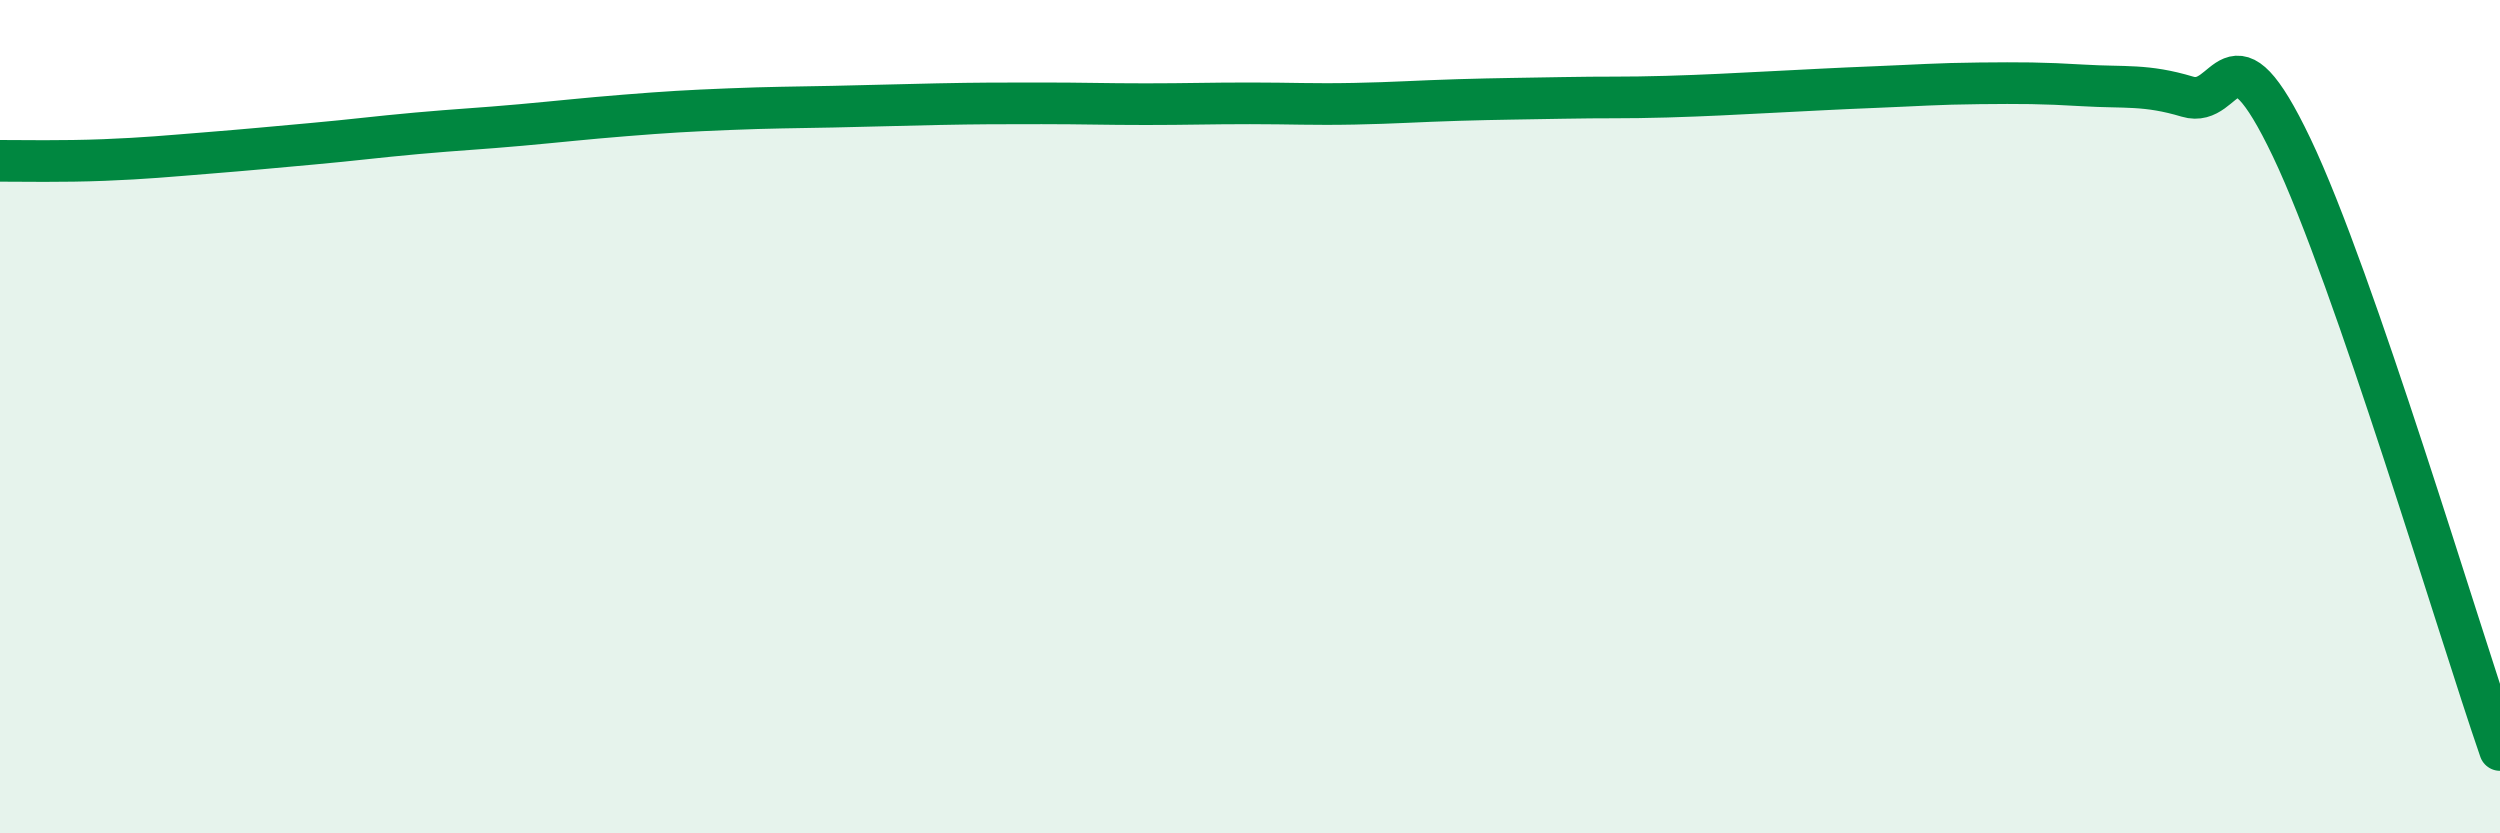
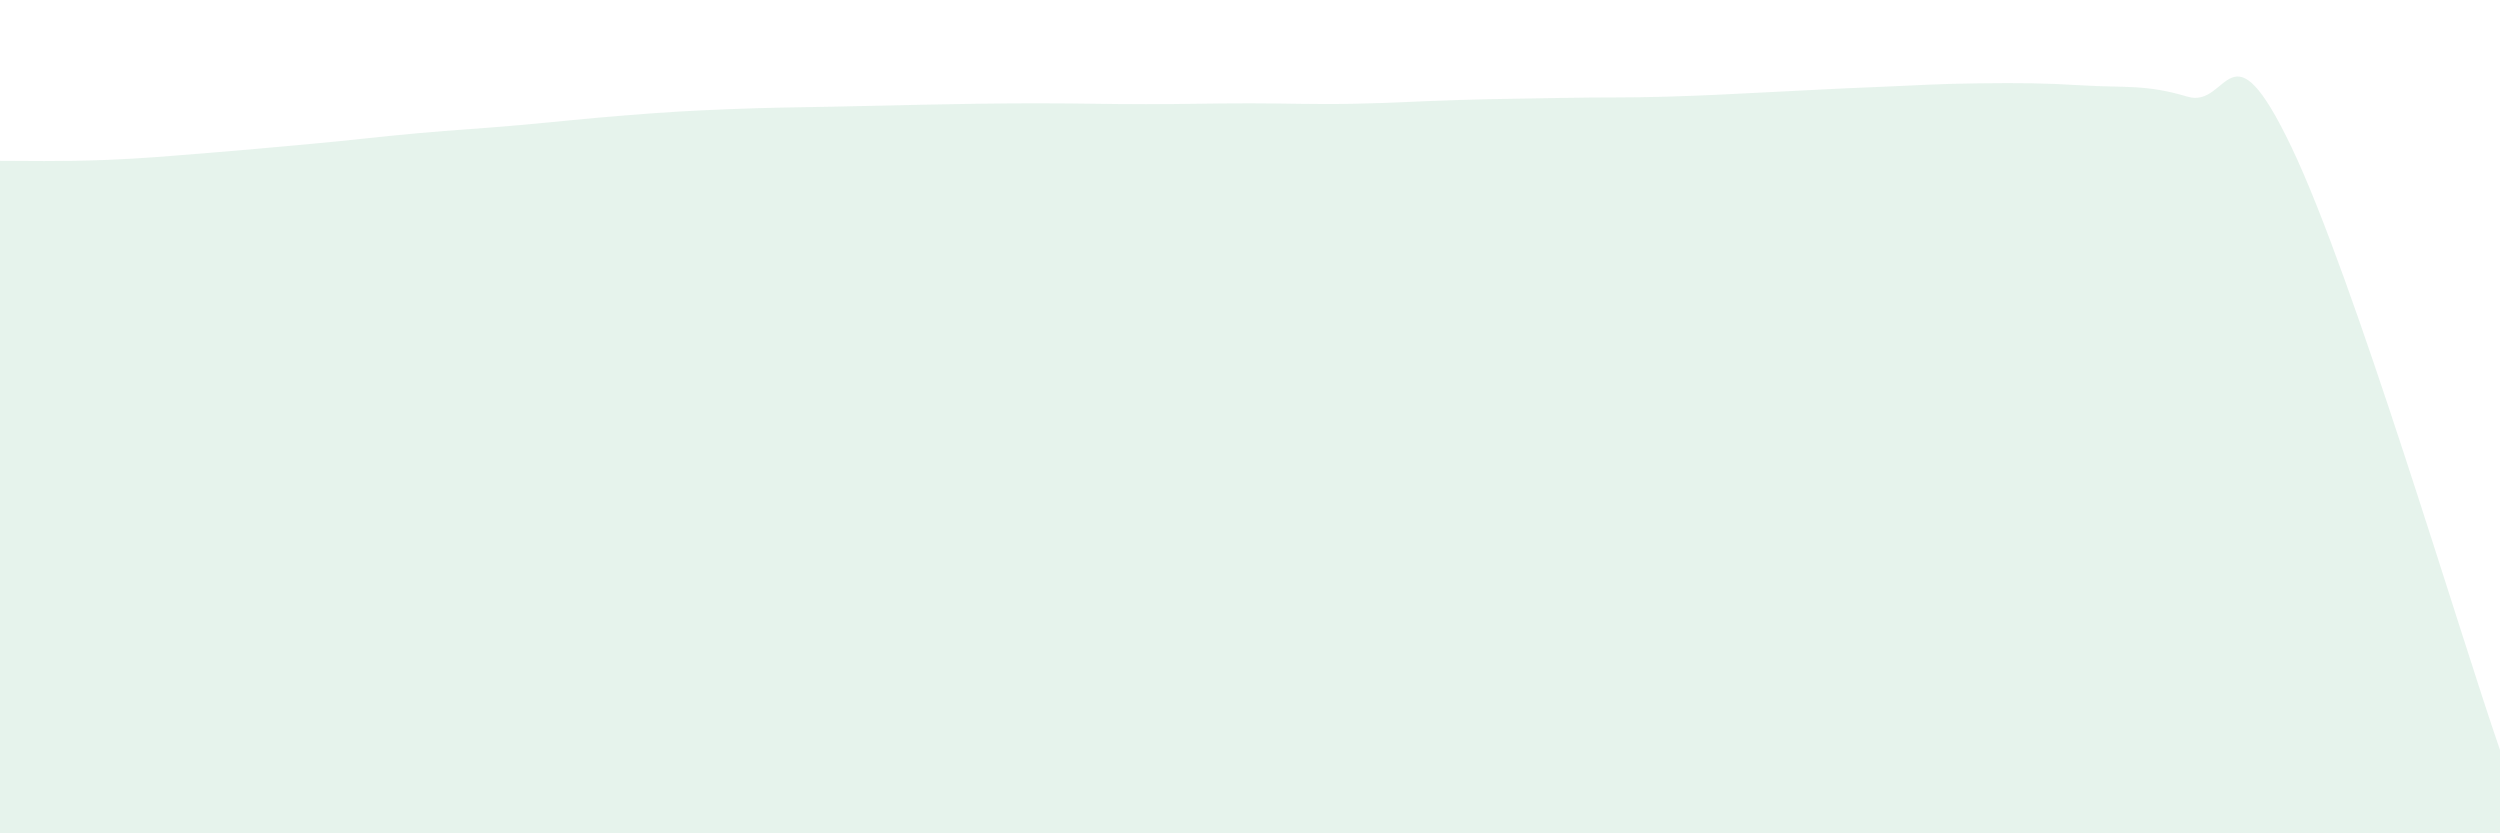
<svg xmlns="http://www.w3.org/2000/svg" width="60" height="20" viewBox="0 0 60 20">
-   <path d="M 0,3.86 C 0.5,3.86 1.5,3.88 2.5,3.84 C 3.5,3.8 4,3.75 5,3.67 C 6,3.59 6.5,3.54 7.5,3.45 C 8.5,3.36 9,3.29 10,3.2 C 11,3.11 11.5,3.09 12.5,3 C 13.5,2.91 14,2.85 15,2.77 C 16,2.69 16.5,2.66 17.5,2.62 C 18.5,2.58 19,2.58 20,2.56 C 21,2.54 21.5,2.52 22.5,2.5 C 23.5,2.48 24,2.48 25,2.48 C 26,2.48 26.5,2.5 27.5,2.5 C 28.5,2.5 29,2.48 30,2.48 C 31,2.48 31.5,2.51 32.5,2.49 C 33.5,2.47 34,2.43 35,2.4 C 36,2.37 36.5,2.37 37.5,2.35 C 38.5,2.33 39,2.35 40,2.32 C 41,2.29 41.5,2.26 42.5,2.21 C 43.5,2.16 44,2.13 45,2.09 C 46,2.05 46.5,2.01 47.5,2 C 48.5,1.99 49,1.99 50,2.05 C 51,2.11 51.5,2.02 52.5,2.32 C 53.5,2.62 53.5,0.4 55,3.54 C 56.5,6.68 59,15.11 60,18L60 20L0 20Z" fill="#008740" opacity="0.1" stroke-linecap="round" stroke-linejoin="round" />
-   <path d="M 0,3.86 C 0.5,3.86 1.5,3.88 2.5,3.84 C 3.5,3.8 4,3.75 5,3.67 C 6,3.59 6.5,3.54 7.5,3.45 C 8.5,3.36 9,3.29 10,3.2 C 11,3.11 11.5,3.09 12.5,3 C 13.5,2.91 14,2.85 15,2.77 C 16,2.69 16.5,2.66 17.5,2.62 C 18.5,2.58 19,2.58 20,2.56 C 21,2.54 21.5,2.52 22.5,2.5 C 23.5,2.48 24,2.48 25,2.48 C 26,2.48 26.5,2.5 27.5,2.5 C 28.5,2.5 29,2.48 30,2.48 C 31,2.48 31.5,2.51 32.5,2.49 C 33.5,2.47 34,2.43 35,2.4 C 36,2.37 36.5,2.37 37.5,2.35 C 38.5,2.33 39,2.35 40,2.32 C 41,2.29 41.5,2.26 42.5,2.21 C 43.5,2.16 44,2.13 45,2.09 C 46,2.05 46.5,2.01 47.5,2 C 48.5,1.99 49,1.99 50,2.05 C 51,2.11 51.5,2.02 52.5,2.32 C 53.5,2.62 53.5,0.4 55,3.54 C 56.5,6.68 59,15.11 60,18" stroke="#008740" stroke-width="1" fill="none" stroke-linecap="round" stroke-linejoin="round" />
+   <path d="M 0,3.86 C 0.5,3.86 1.5,3.88 2.5,3.84 C 3.5,3.8 4,3.75 5,3.67 C 6,3.59 6.5,3.54 7.5,3.45 C 8.5,3.36 9,3.29 10,3.2 C 11,3.11 11.5,3.09 12.5,3 C 13.5,2.91 14,2.85 15,2.77 C 16,2.69 16.5,2.66 17.5,2.62 C 18.5,2.58 19,2.58 20,2.56 C 23.5,2.48 24,2.48 25,2.48 C 26,2.48 26.5,2.5 27.5,2.5 C 28.5,2.5 29,2.48 30,2.48 C 31,2.48 31.5,2.51 32.5,2.49 C 33.5,2.47 34,2.43 35,2.4 C 36,2.37 36.5,2.37 37.5,2.35 C 38.5,2.33 39,2.35 40,2.32 C 41,2.29 41.5,2.26 42.5,2.21 C 43.5,2.16 44,2.13 45,2.09 C 46,2.05 46.5,2.01 47.5,2 C 48.5,1.99 49,1.99 50,2.05 C 51,2.11 51.5,2.02 52.5,2.32 C 53.5,2.62 53.5,0.4 55,3.54 C 56.5,6.68 59,15.11 60,18L60 20L0 20Z" fill="#008740" opacity="0.1" stroke-linecap="round" stroke-linejoin="round" />
</svg>